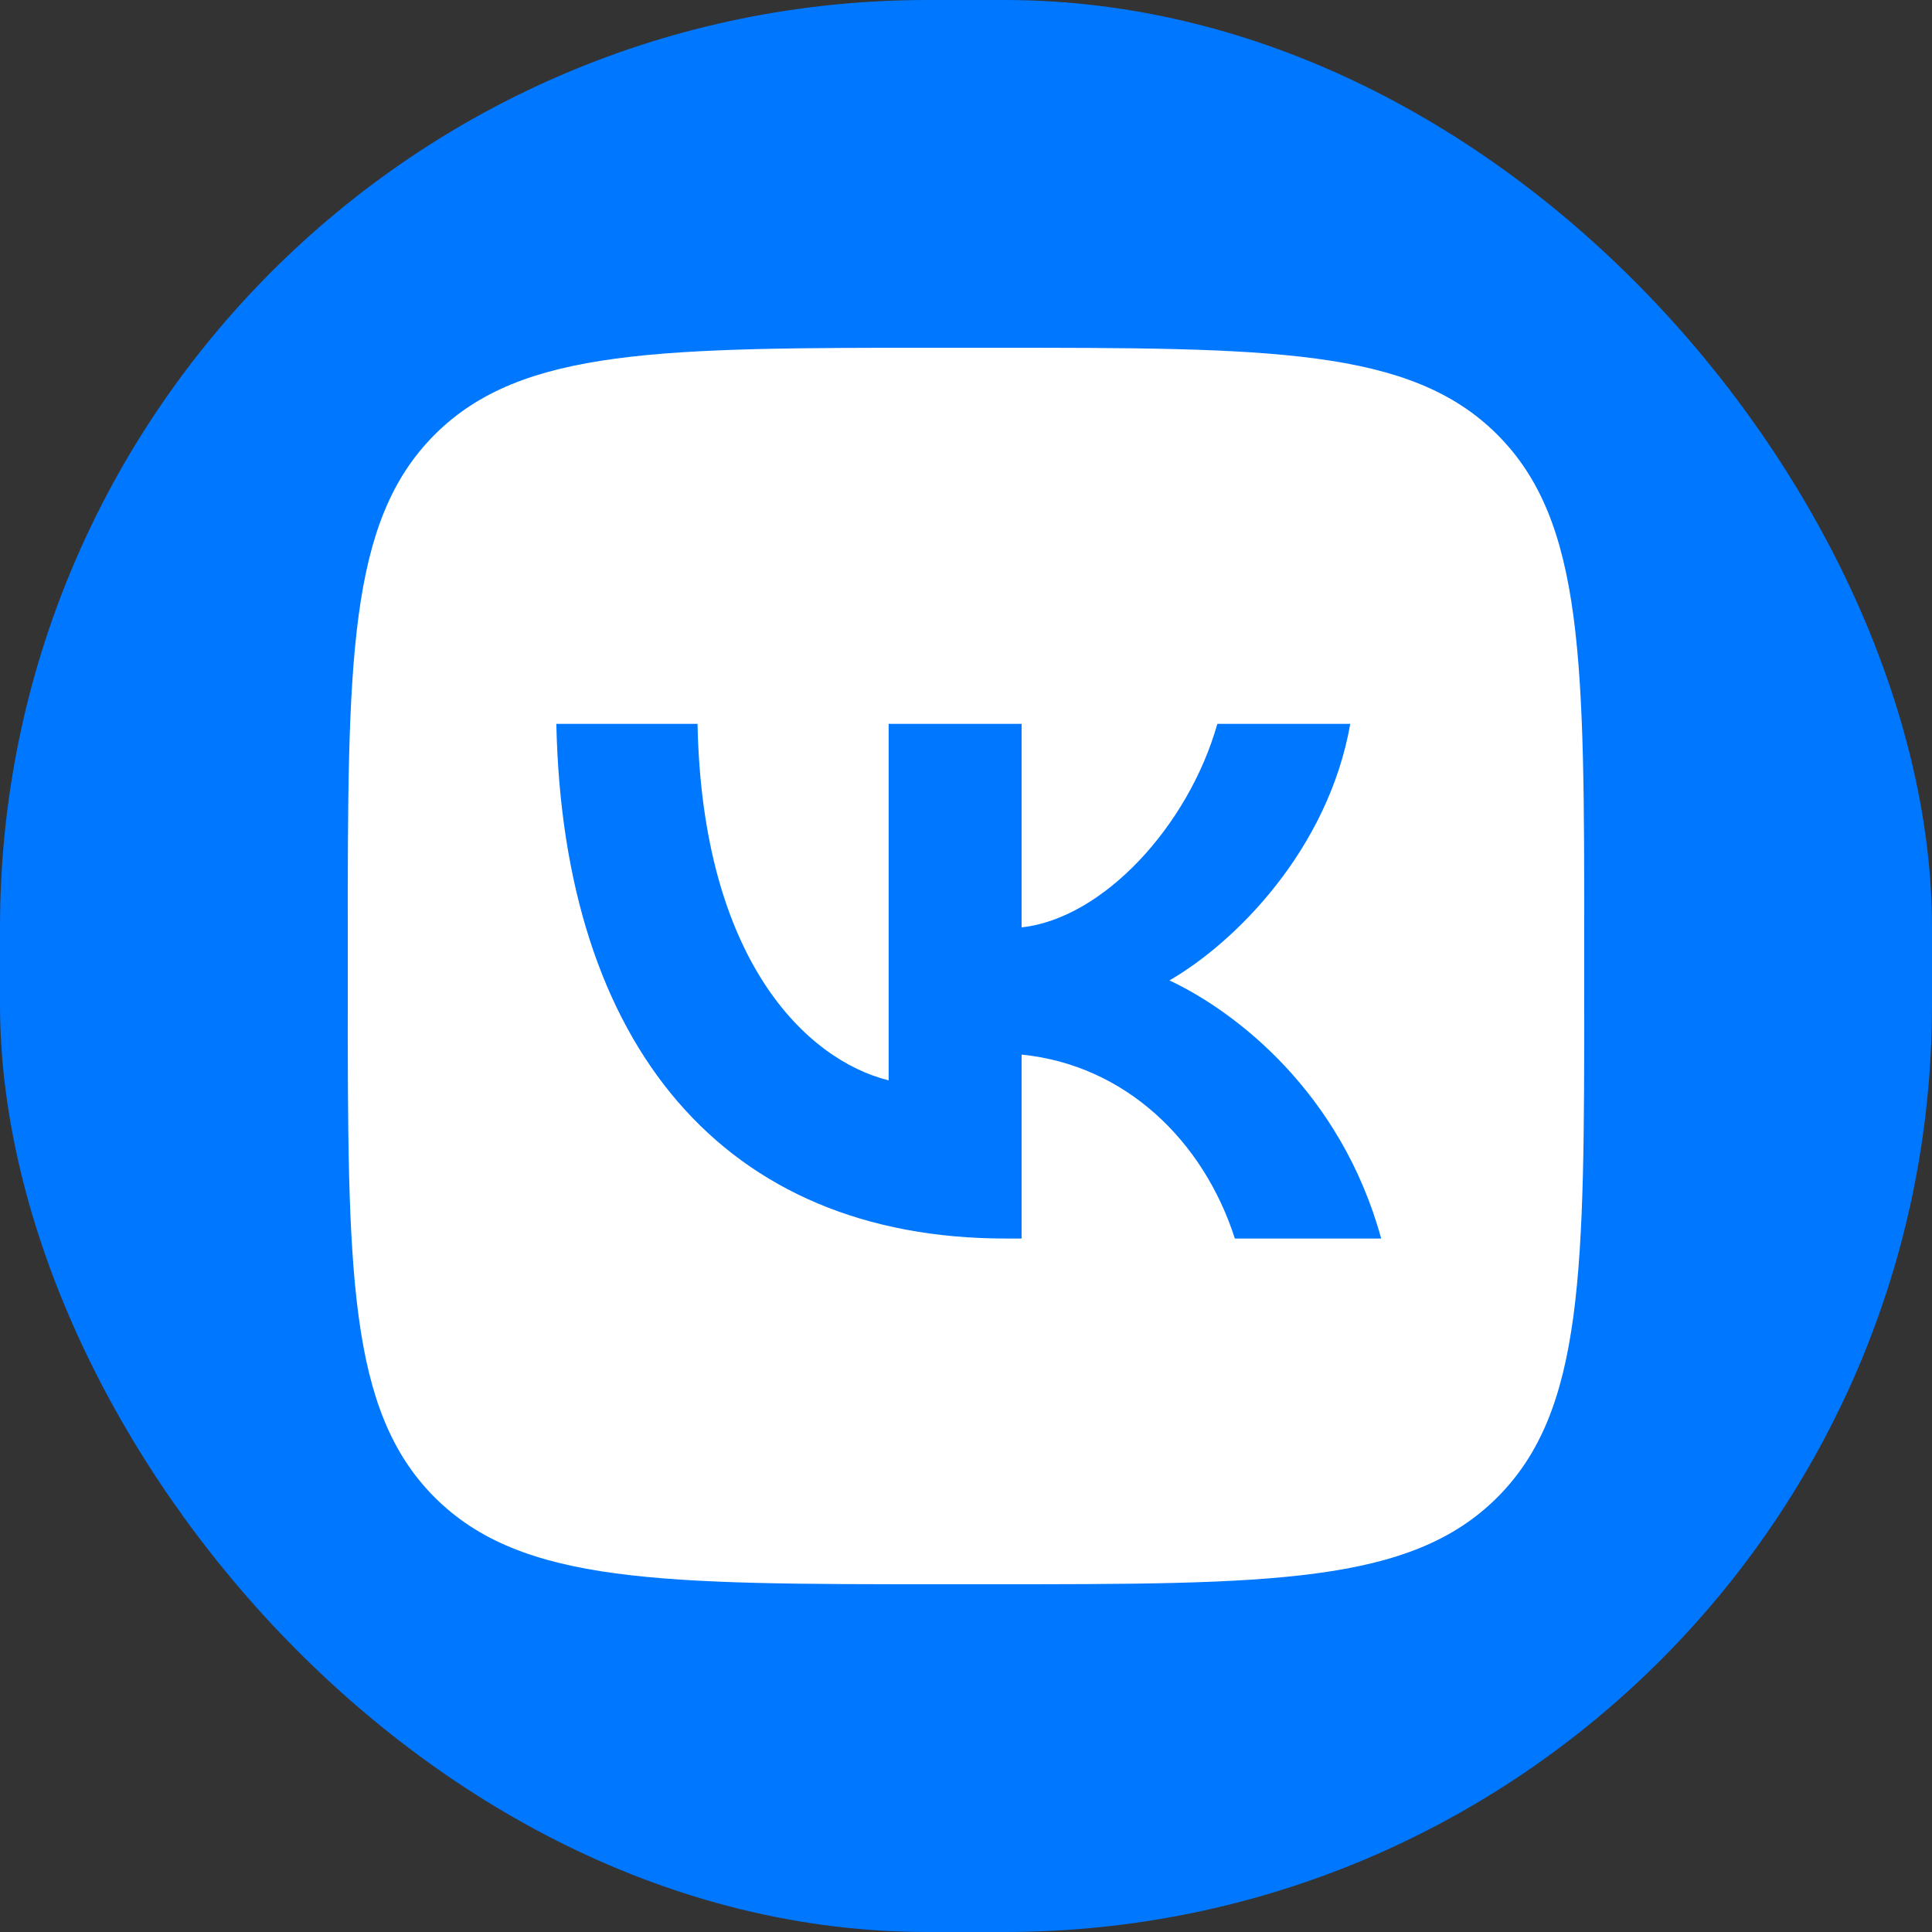
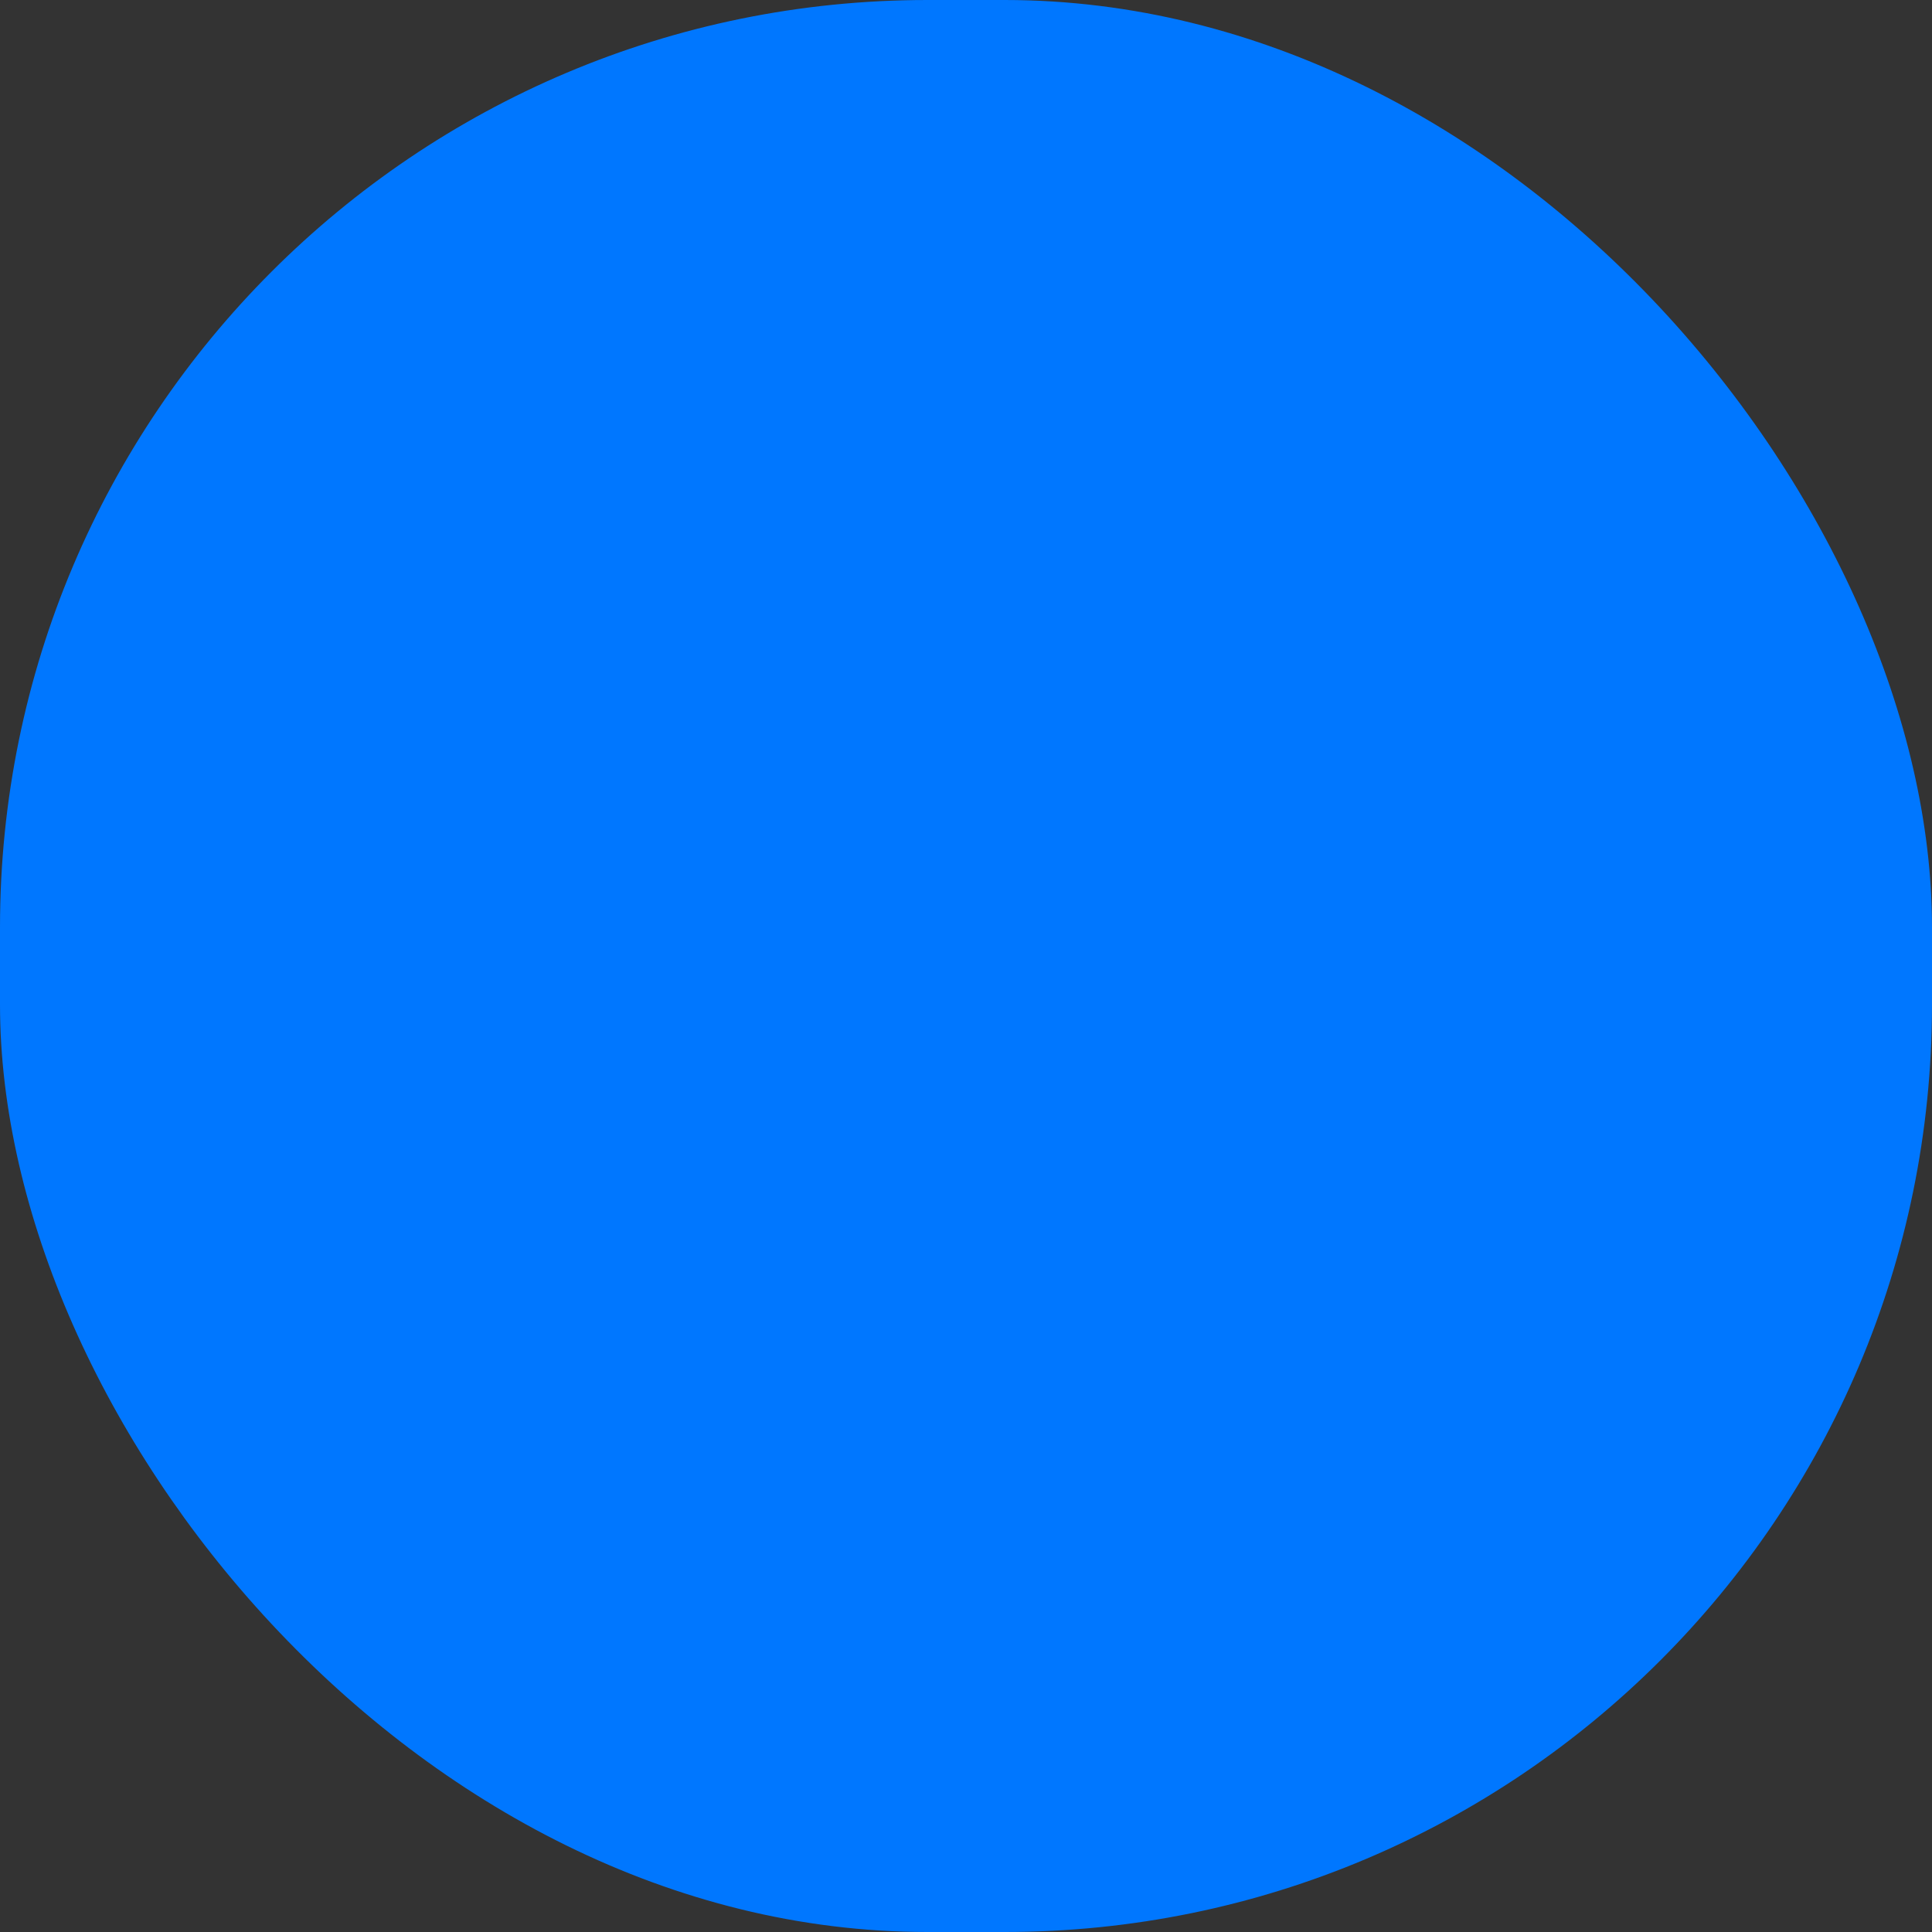
<svg xmlns="http://www.w3.org/2000/svg" width="50" height="50" viewBox="0 0 50 50" fill="none">
  <rect x="0" y="0" width="50" height="50" fill="#333333" stroke="none" />
  <rect width="50" height="50" rx="24" fill="#0077FF" />
  <g clip-path="url(#clip0_4564_2520)">
-     <path d="M9 24.36C9 17.119 9 13.499 11.249 11.249C13.499 9 17.119 9 24.36 9H25.64C32.881 9 36.501 9 38.751 11.249C41 13.499 41 17.119 41 24.36V25.64C41 32.881 41 36.501 38.751 38.751C36.501 41 32.881 41 25.64 41H24.36C17.119 41 13.499 41 11.249 38.751C9 36.501 9 32.881 9 25.64V24.36Z" fill="white" />
-     <path d="M26.025 32.053C18.732 32.053 14.572 27.053 14.398 18.733H18.052C18.172 24.84 20.865 27.427 22.998 27.96V18.733H26.439V24C28.545 23.773 30.758 21.373 31.505 18.733H34.945C34.372 21.987 31.972 24.387 30.265 25.373C31.972 26.173 34.705 28.267 35.745 32.053H31.958C31.145 29.52 29.119 27.56 26.439 27.293V32.053H26.025Z" fill="#0077FF" />
+     <path d="M9 24.36C9 17.119 9 13.499 11.249 11.249C13.499 9 17.119 9 24.36 9H25.64C32.881 9 36.501 9 38.751 11.249C41 13.499 41 17.119 41 24.36C41 32.881 41 36.501 38.751 38.751C36.501 41 32.881 41 25.64 41H24.36C17.119 41 13.499 41 11.249 38.751C9 36.501 9 32.881 9 25.64V24.36Z" fill="white" />
  </g>
  <defs>
    <clipPath id="clip0_4564_2520">
-       <rect width="32" height="32" fill="white" transform="translate(9 9)" />
-     </clipPath>
+       </clipPath>
  </defs>
</svg>